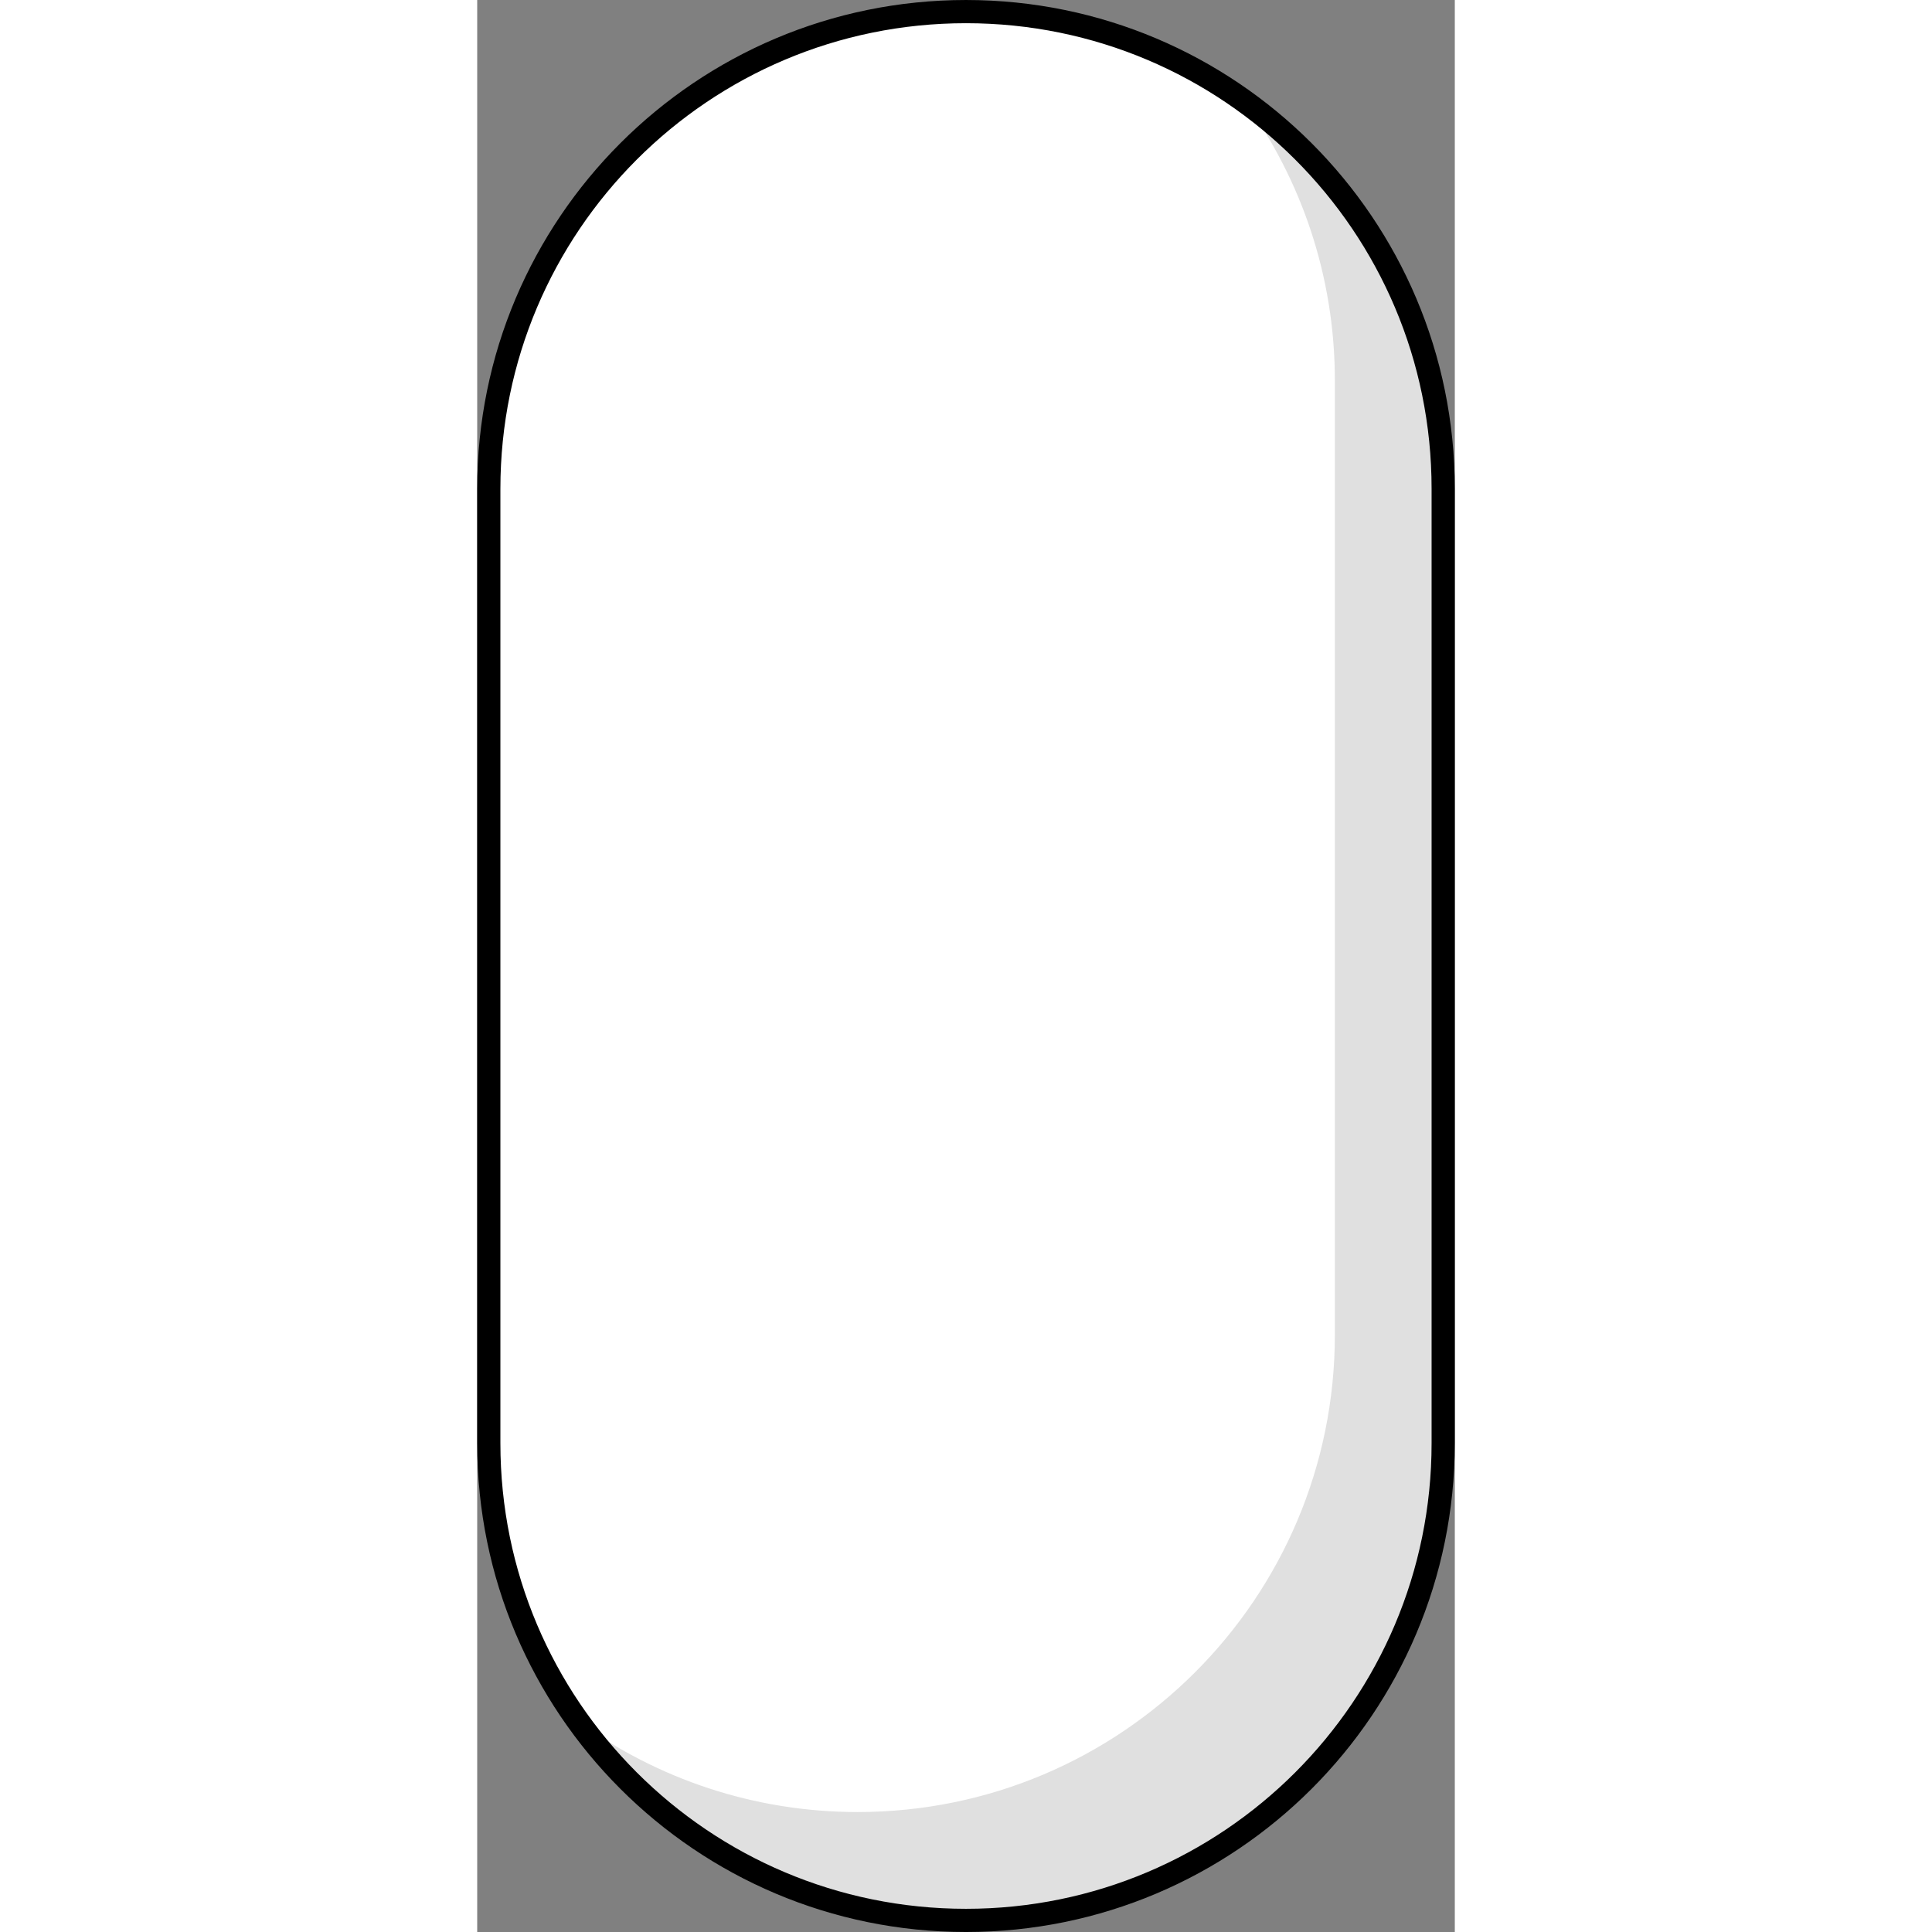
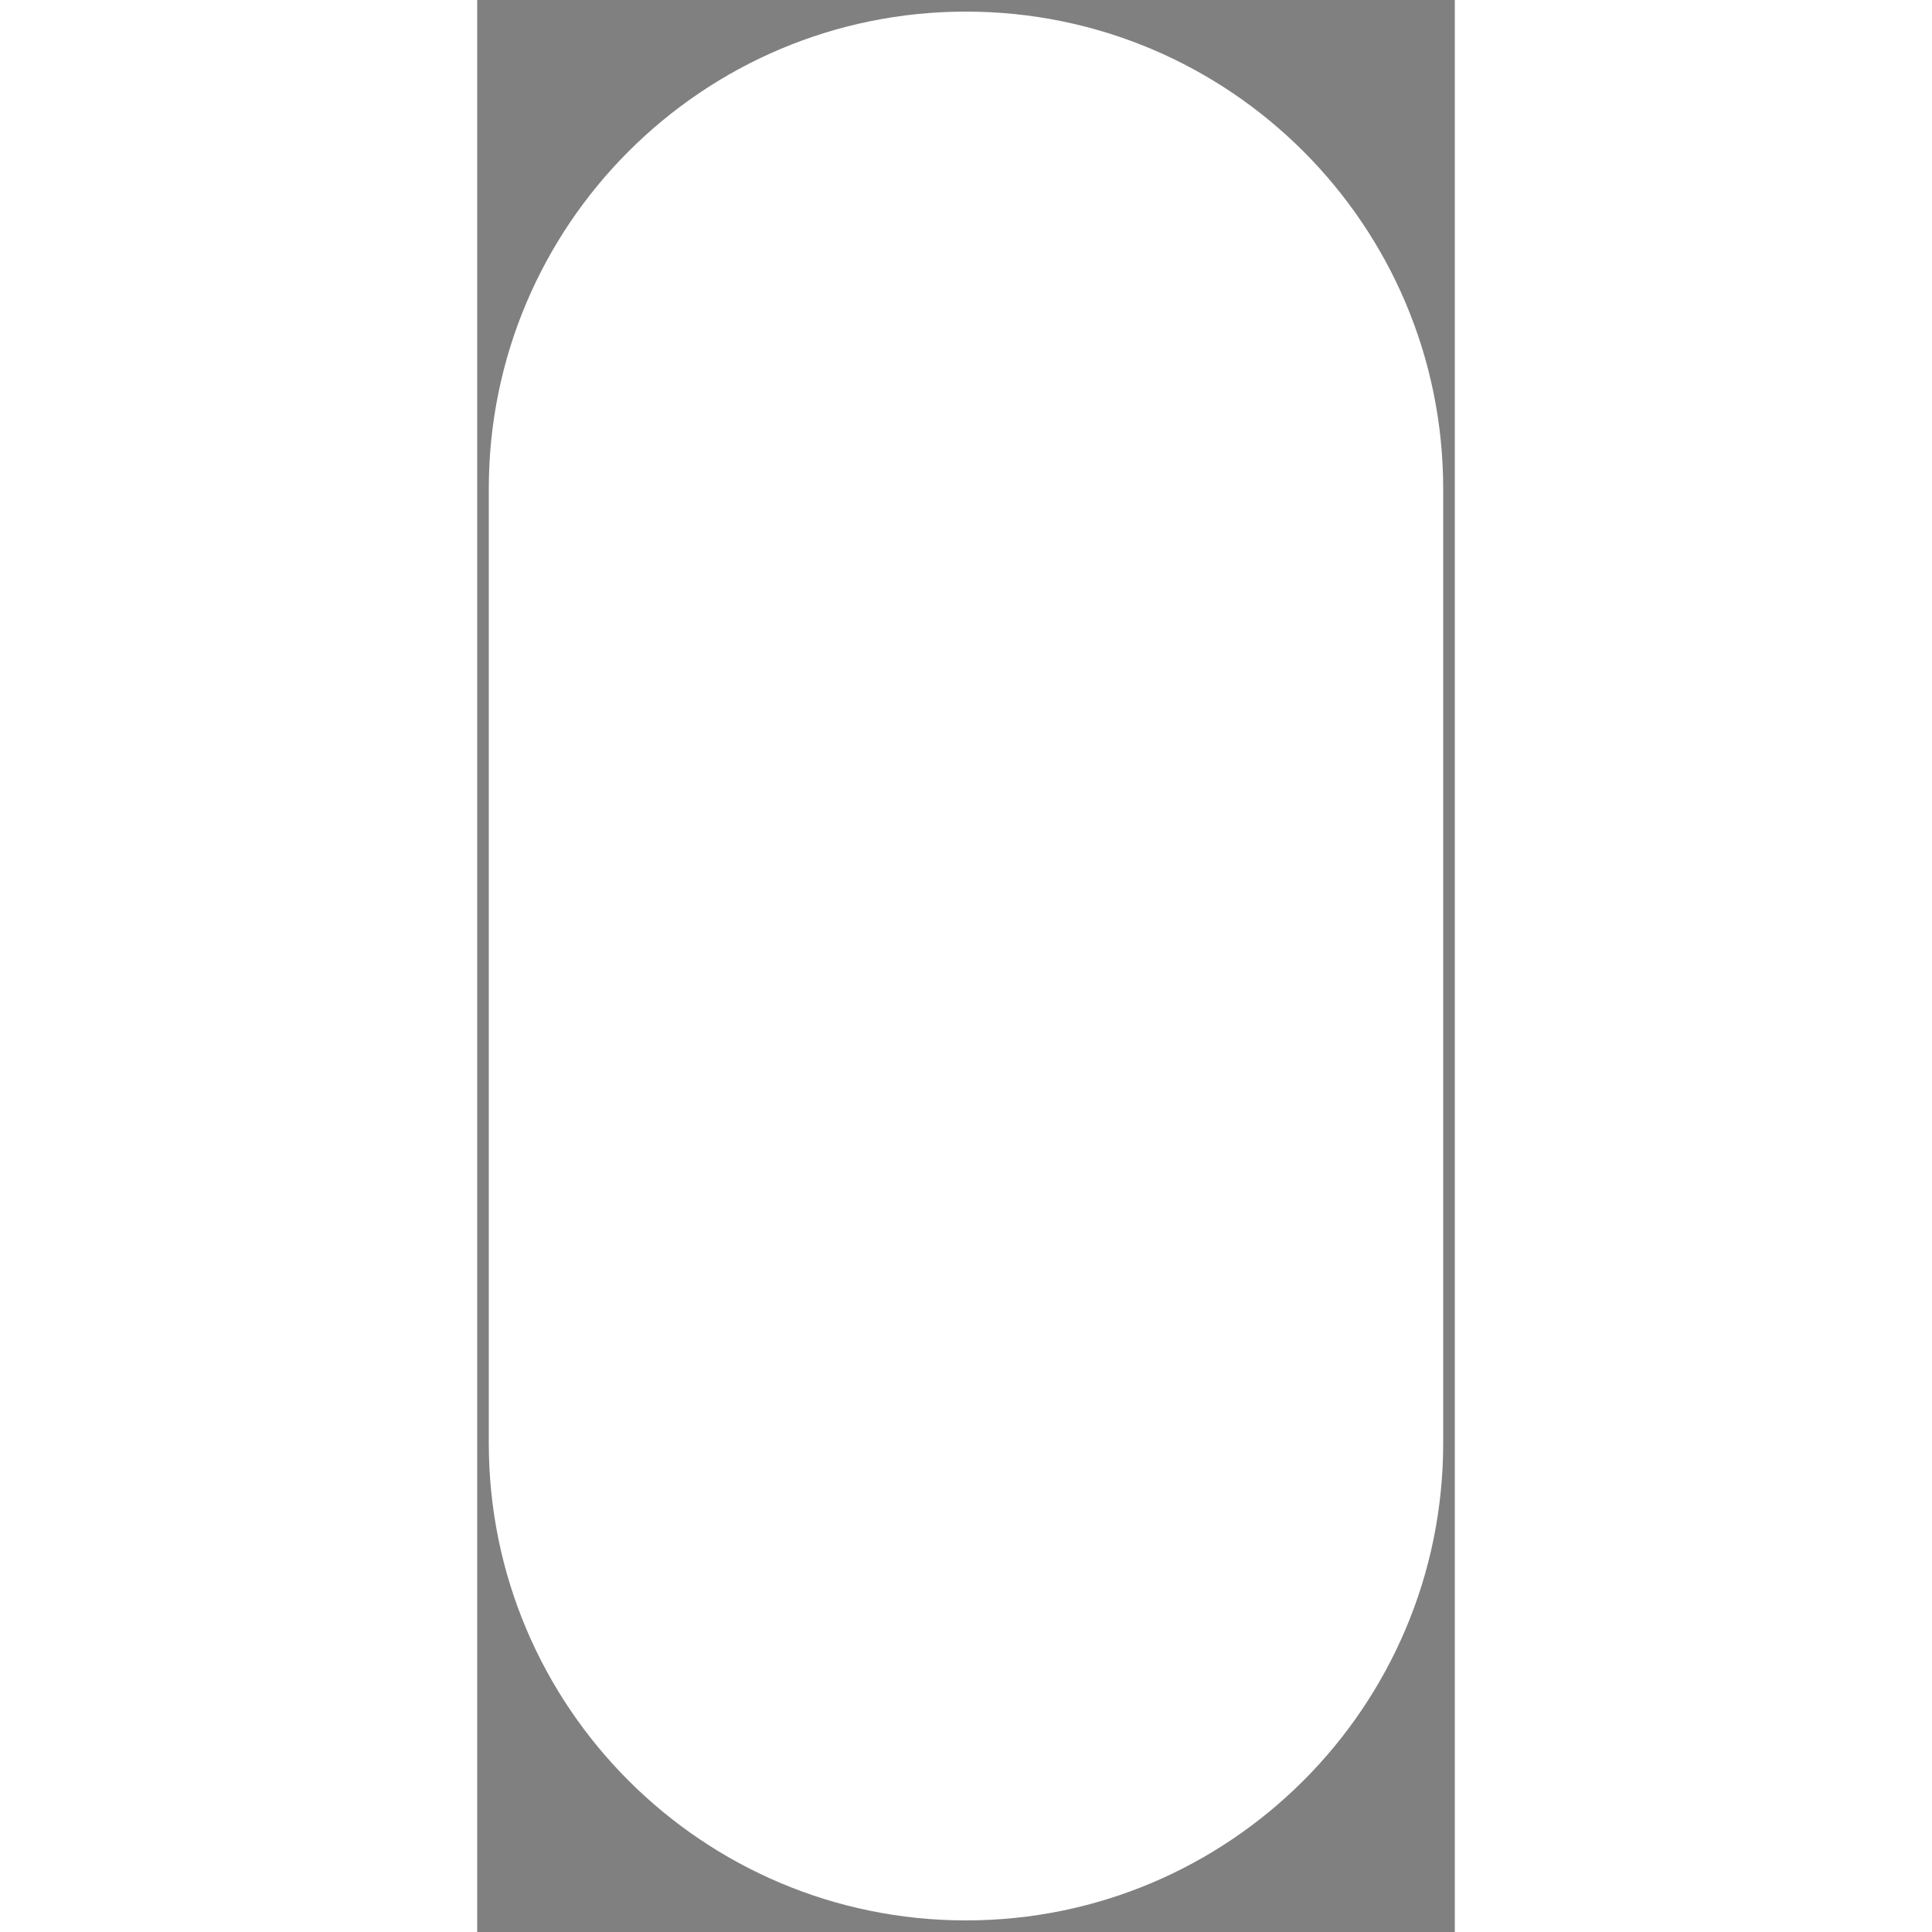
<svg xmlns="http://www.w3.org/2000/svg" version="1.1" id="Layer_1" width="800px" height="800px" viewBox="0 0 75.555 149.317" enable-background="new 0 0 75.555 149.317" xml:space="preserve">
  <rect x="0" y="0" width="75.555" height="149.317" fill="#808080" stroke="none" />
  <g>
    <path fill="#FFFFFF" d="M0.896,37.779v73.762c0,20.367,16.513,36.88,36.88,36.88c20.37,0,36.882-16.513,36.882-36.88V37.779   c0-20.368-16.512-36.882-36.882-36.882C17.409,0.896,0.896,17.411,0.896,37.779z" />
-     <path fill="#E0E0E0" d="M59.326,7.856c4.375,6.063,6.959,13.501,6.959,21.548v73.762c0,20.369-16.512,36.88-36.884,36.88   c-8.046,0-15.485-2.585-21.548-6.958c6.697,9.283,17.602,15.333,29.923,15.333c20.37,0,36.882-16.513,36.882-36.88V37.779   C74.658,25.457,68.611,14.554,59.326,7.856z" />
-     <path fill="none" stroke="#000000" stroke-width="1.793" stroke-linecap="round" stroke-linejoin="round" stroke-miterlimit="10" d="   M0.896,37.779v73.762c0,20.367,16.513,36.88,36.88,36.88c20.37,0,36.882-16.513,36.882-36.88V37.779   c0-20.368-16.512-36.882-36.882-36.882C17.409,0.896,0.896,17.411,0.896,37.779z" />
  </g>
</svg>